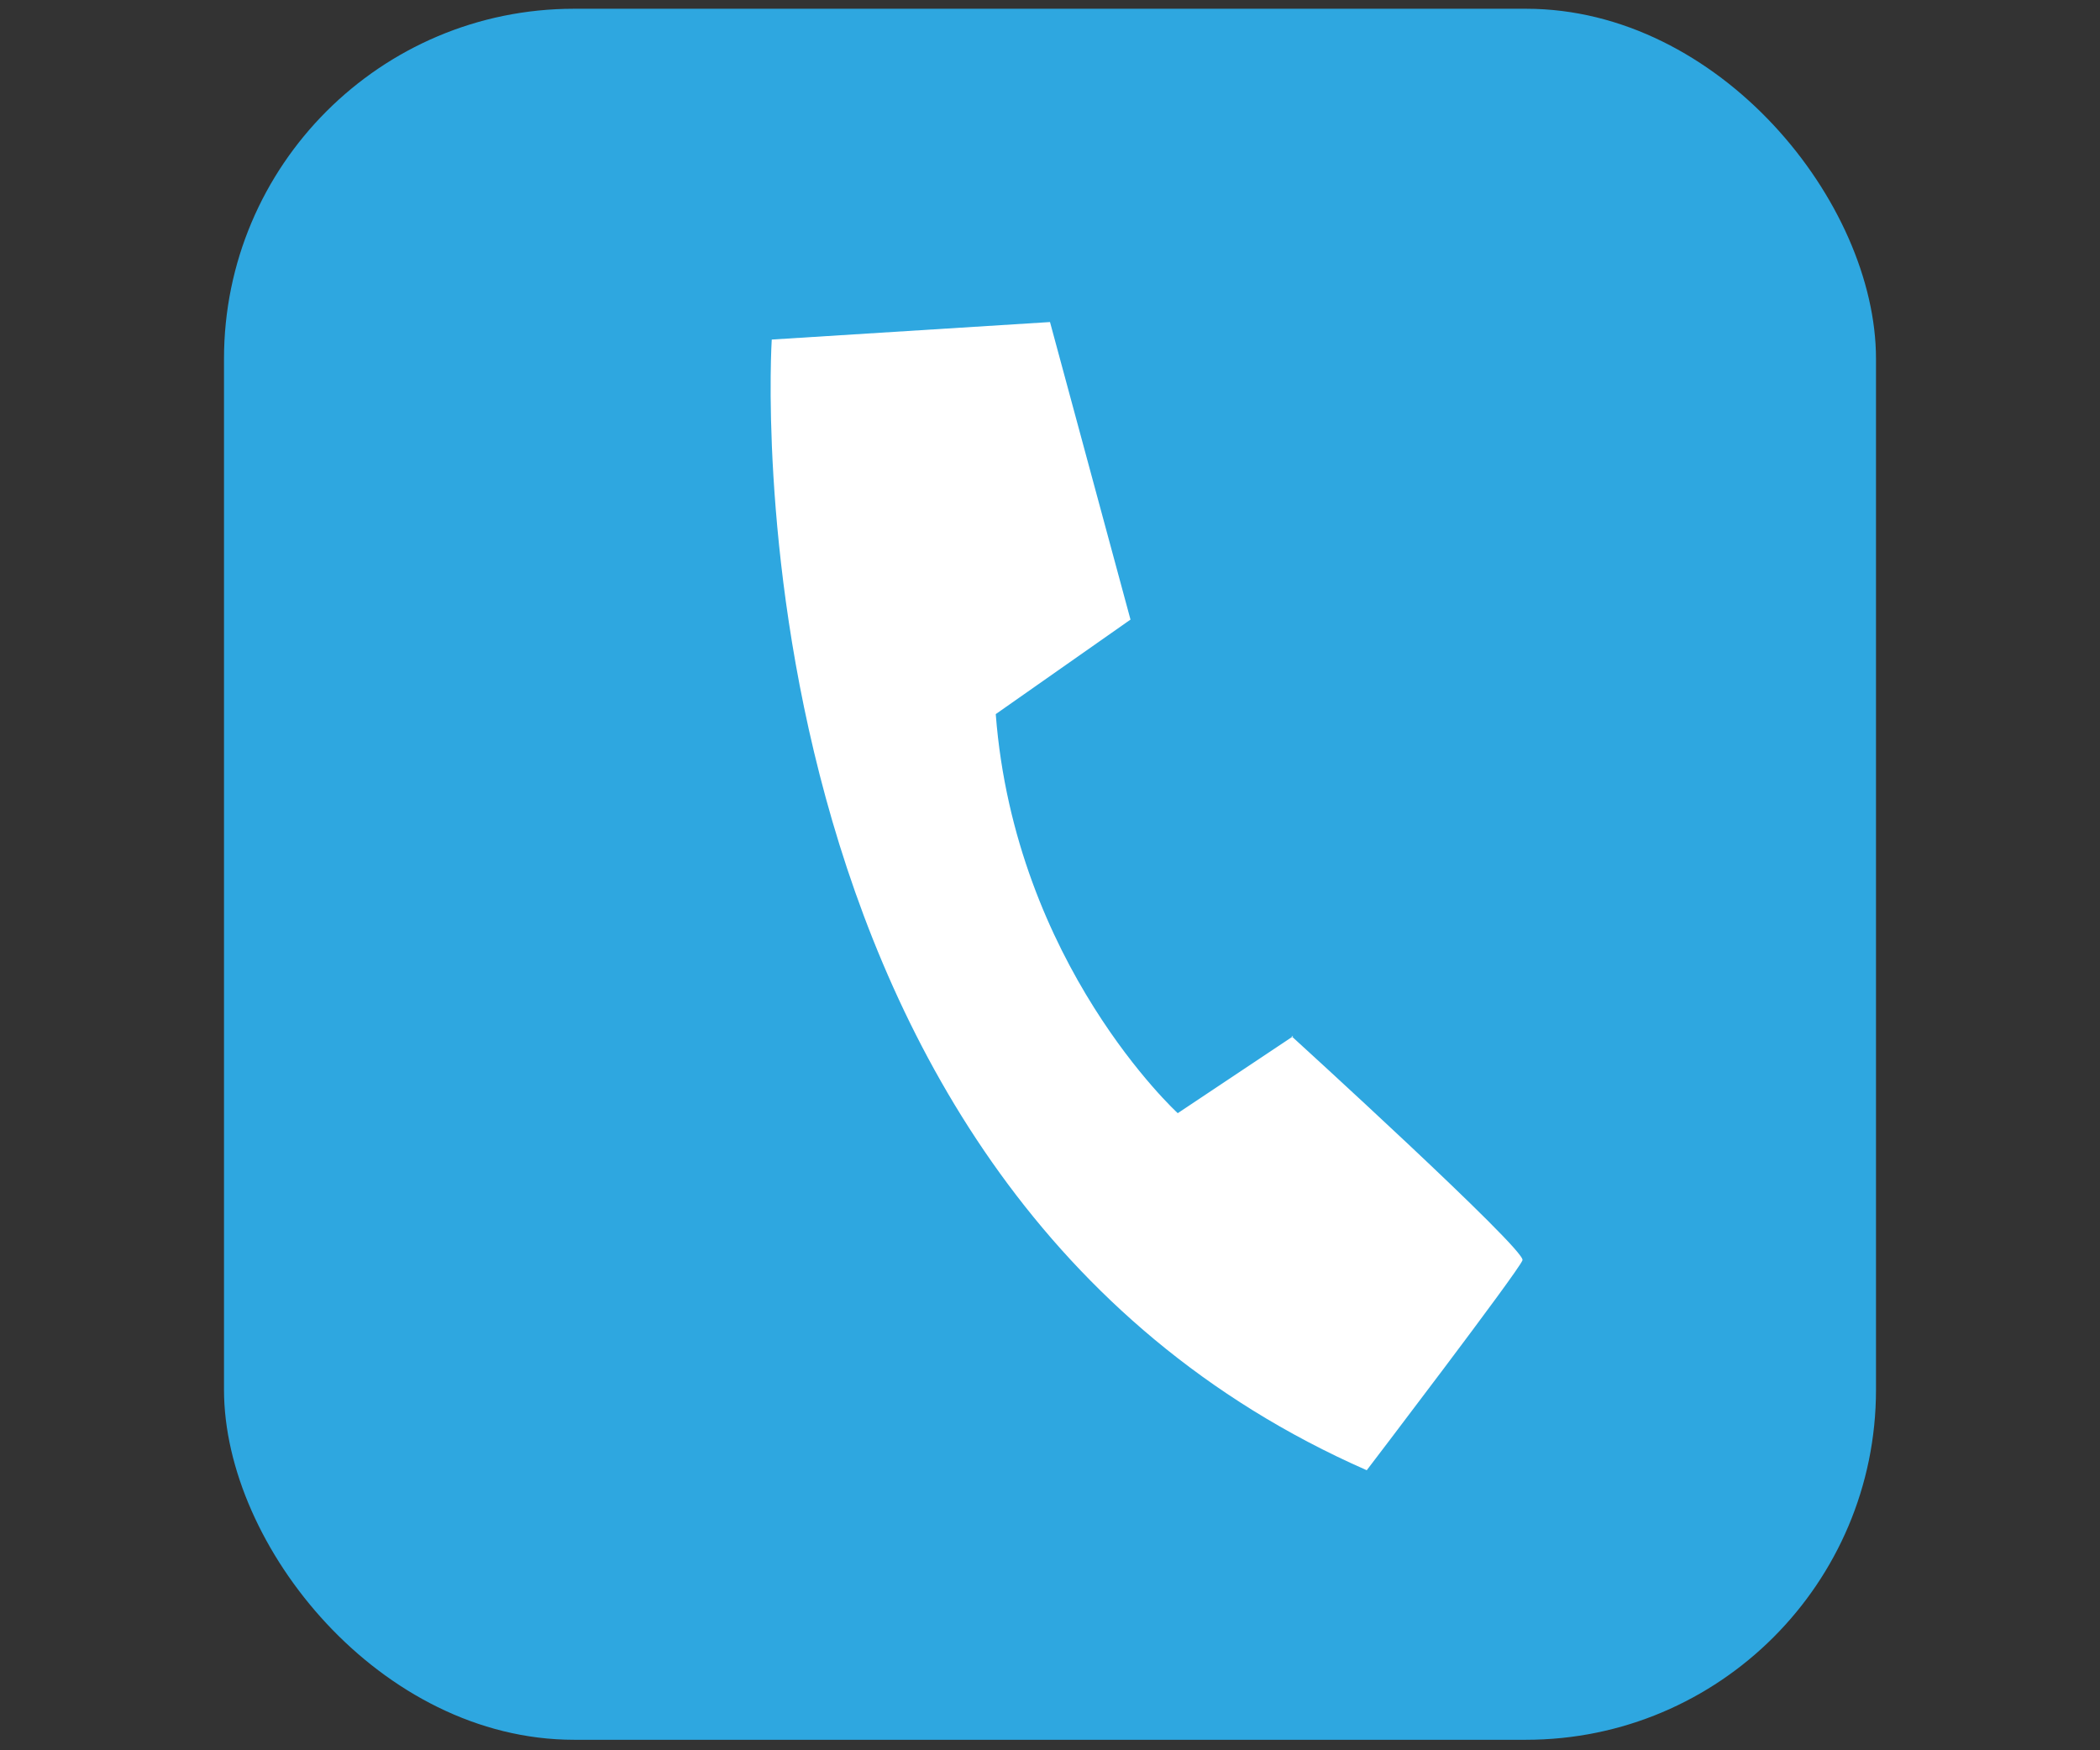
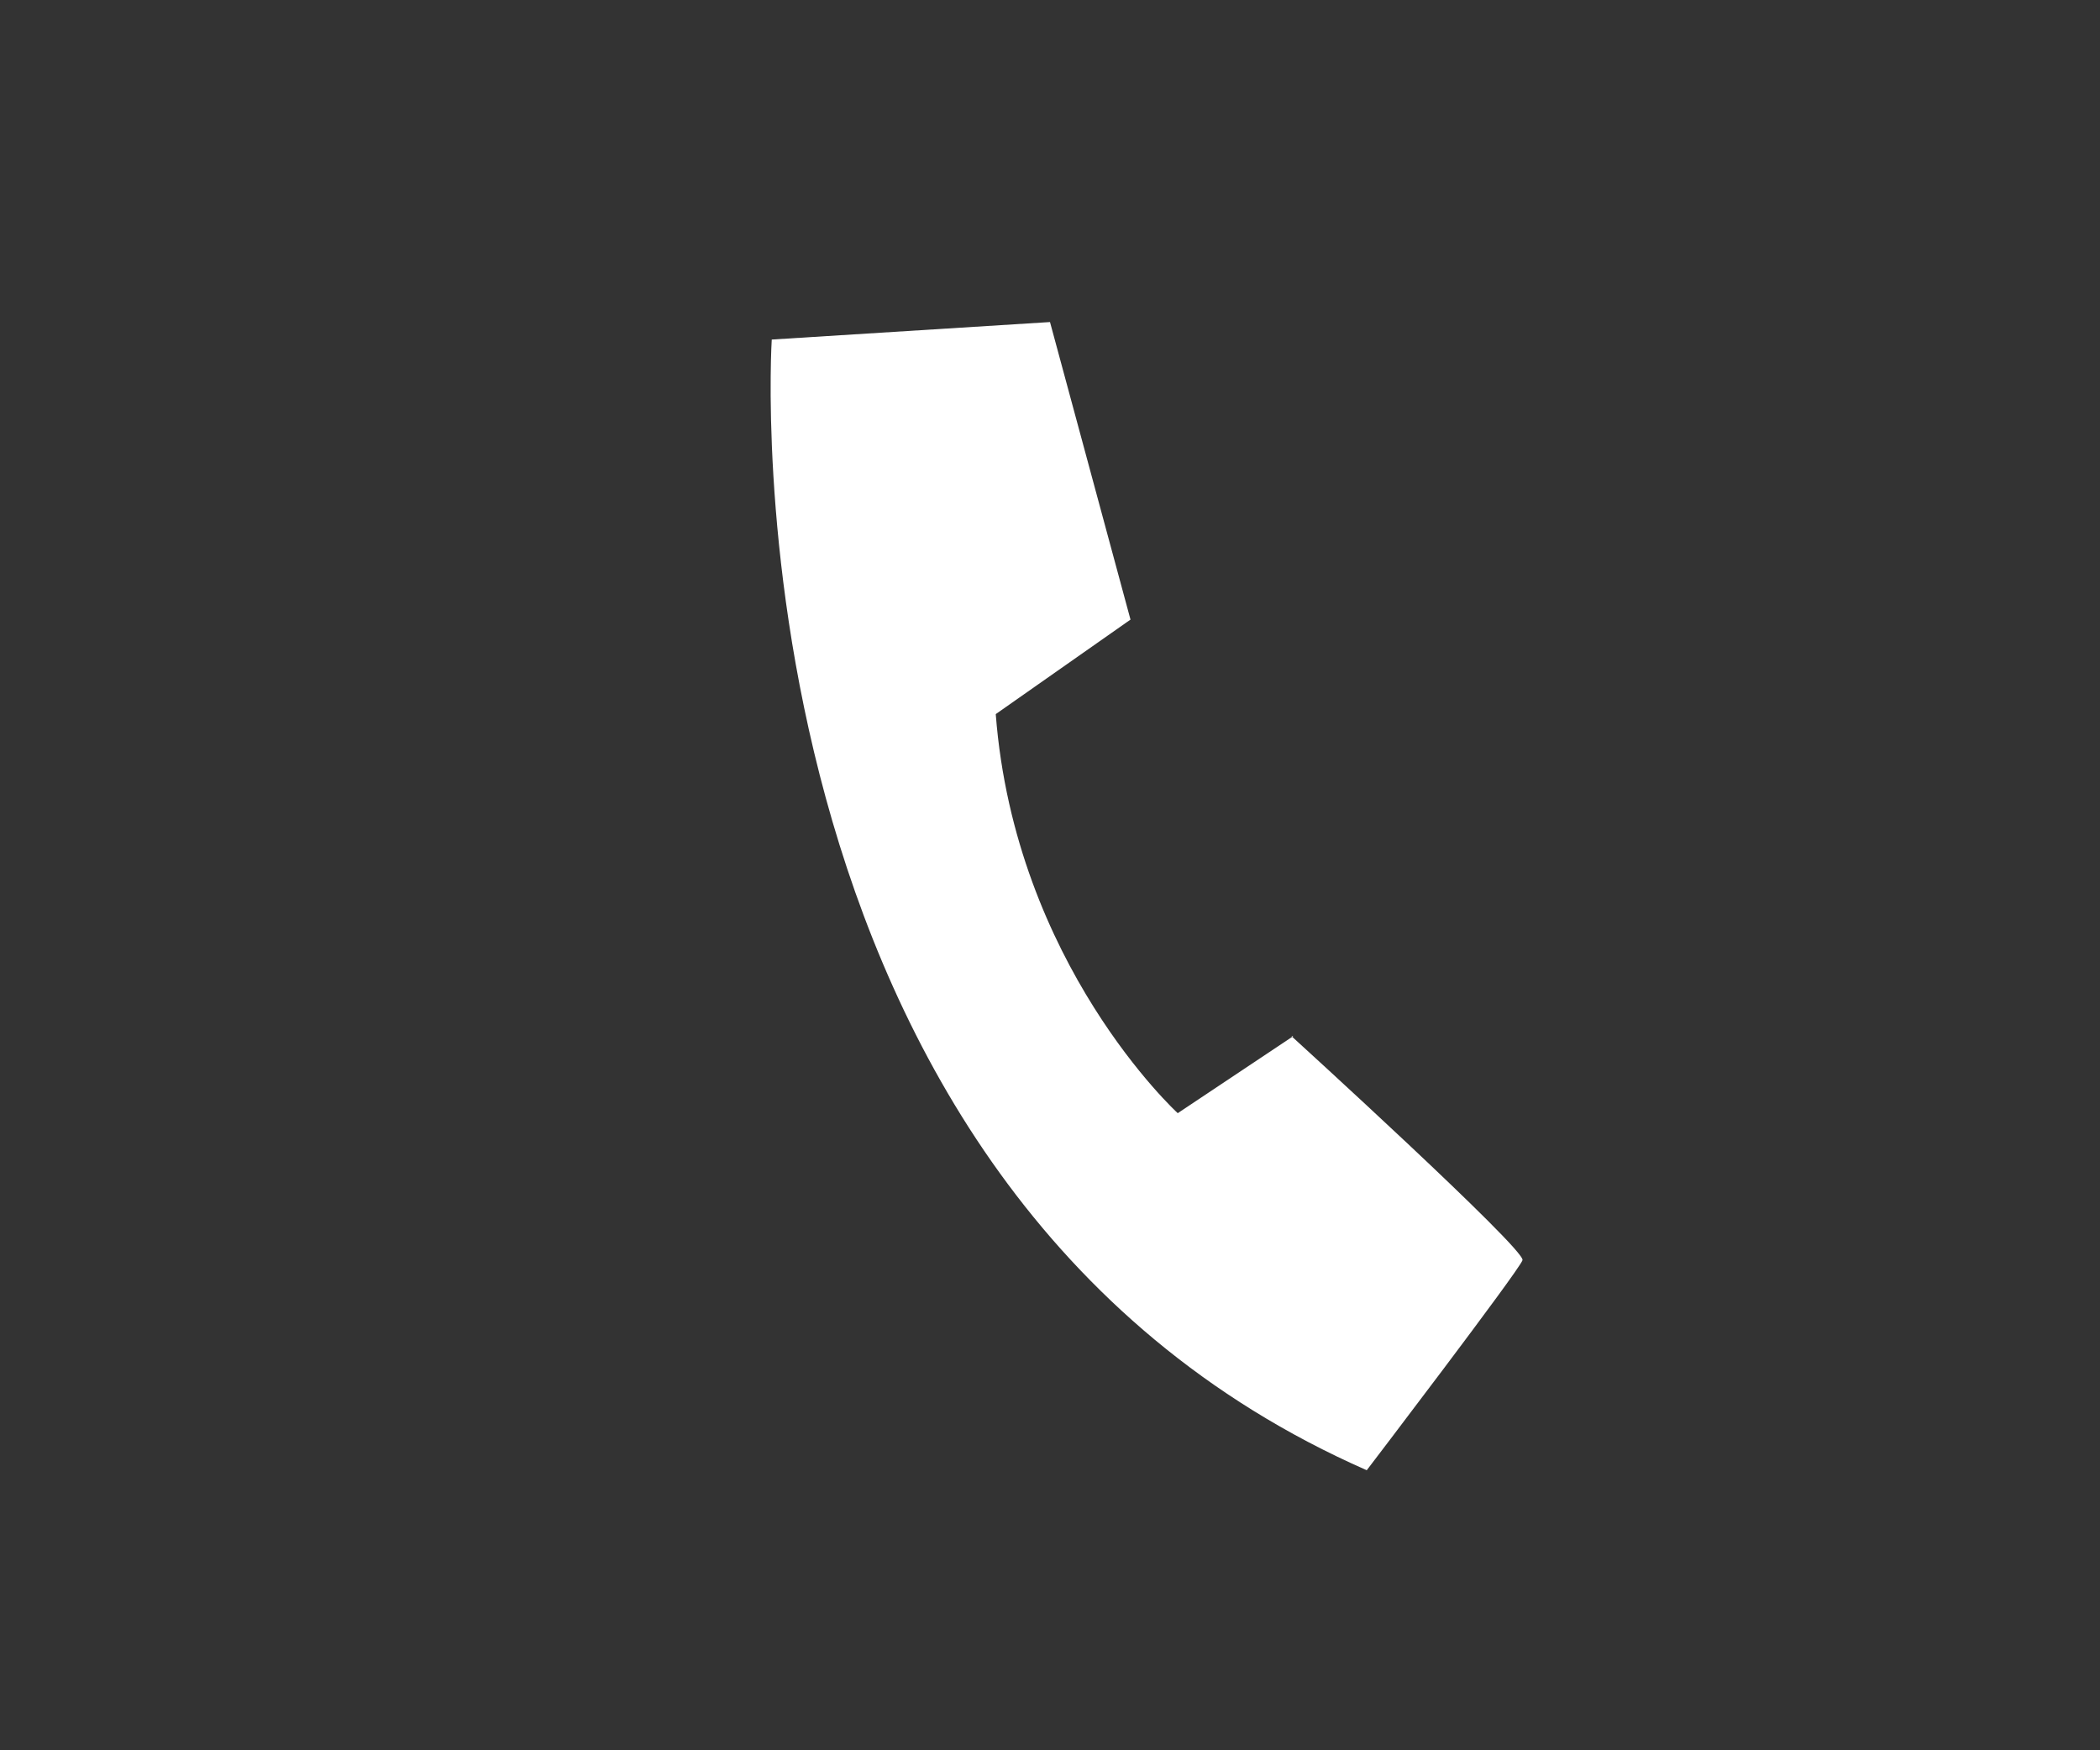
<svg xmlns="http://www.w3.org/2000/svg" id="_レイヤー_1" viewBox="0 0 12 10">
  <rect x="0" y="0" width="12" height="10" fill="#333333" stroke="none" />
  <defs>
    <style>.cls-1{fill:#fff;}.cls-2{fill:#2ea7e0;}</style>
  </defs>
-   <rect class="cls-2" x="1.28" y=".05" width="9.44" height="9.89" rx="2" ry="2" />
  <path class="cls-1" d="M7.39,5.92l-.66.44s-.93-.85-1.04-2.28l.77-.54-.46-1.7-1.59.1s-.31,4.83,3.4,6.46c0,0,.87-1.14.89-1.2.02-.06-1.32-1.28-1.32-1.28Z" />
</svg>